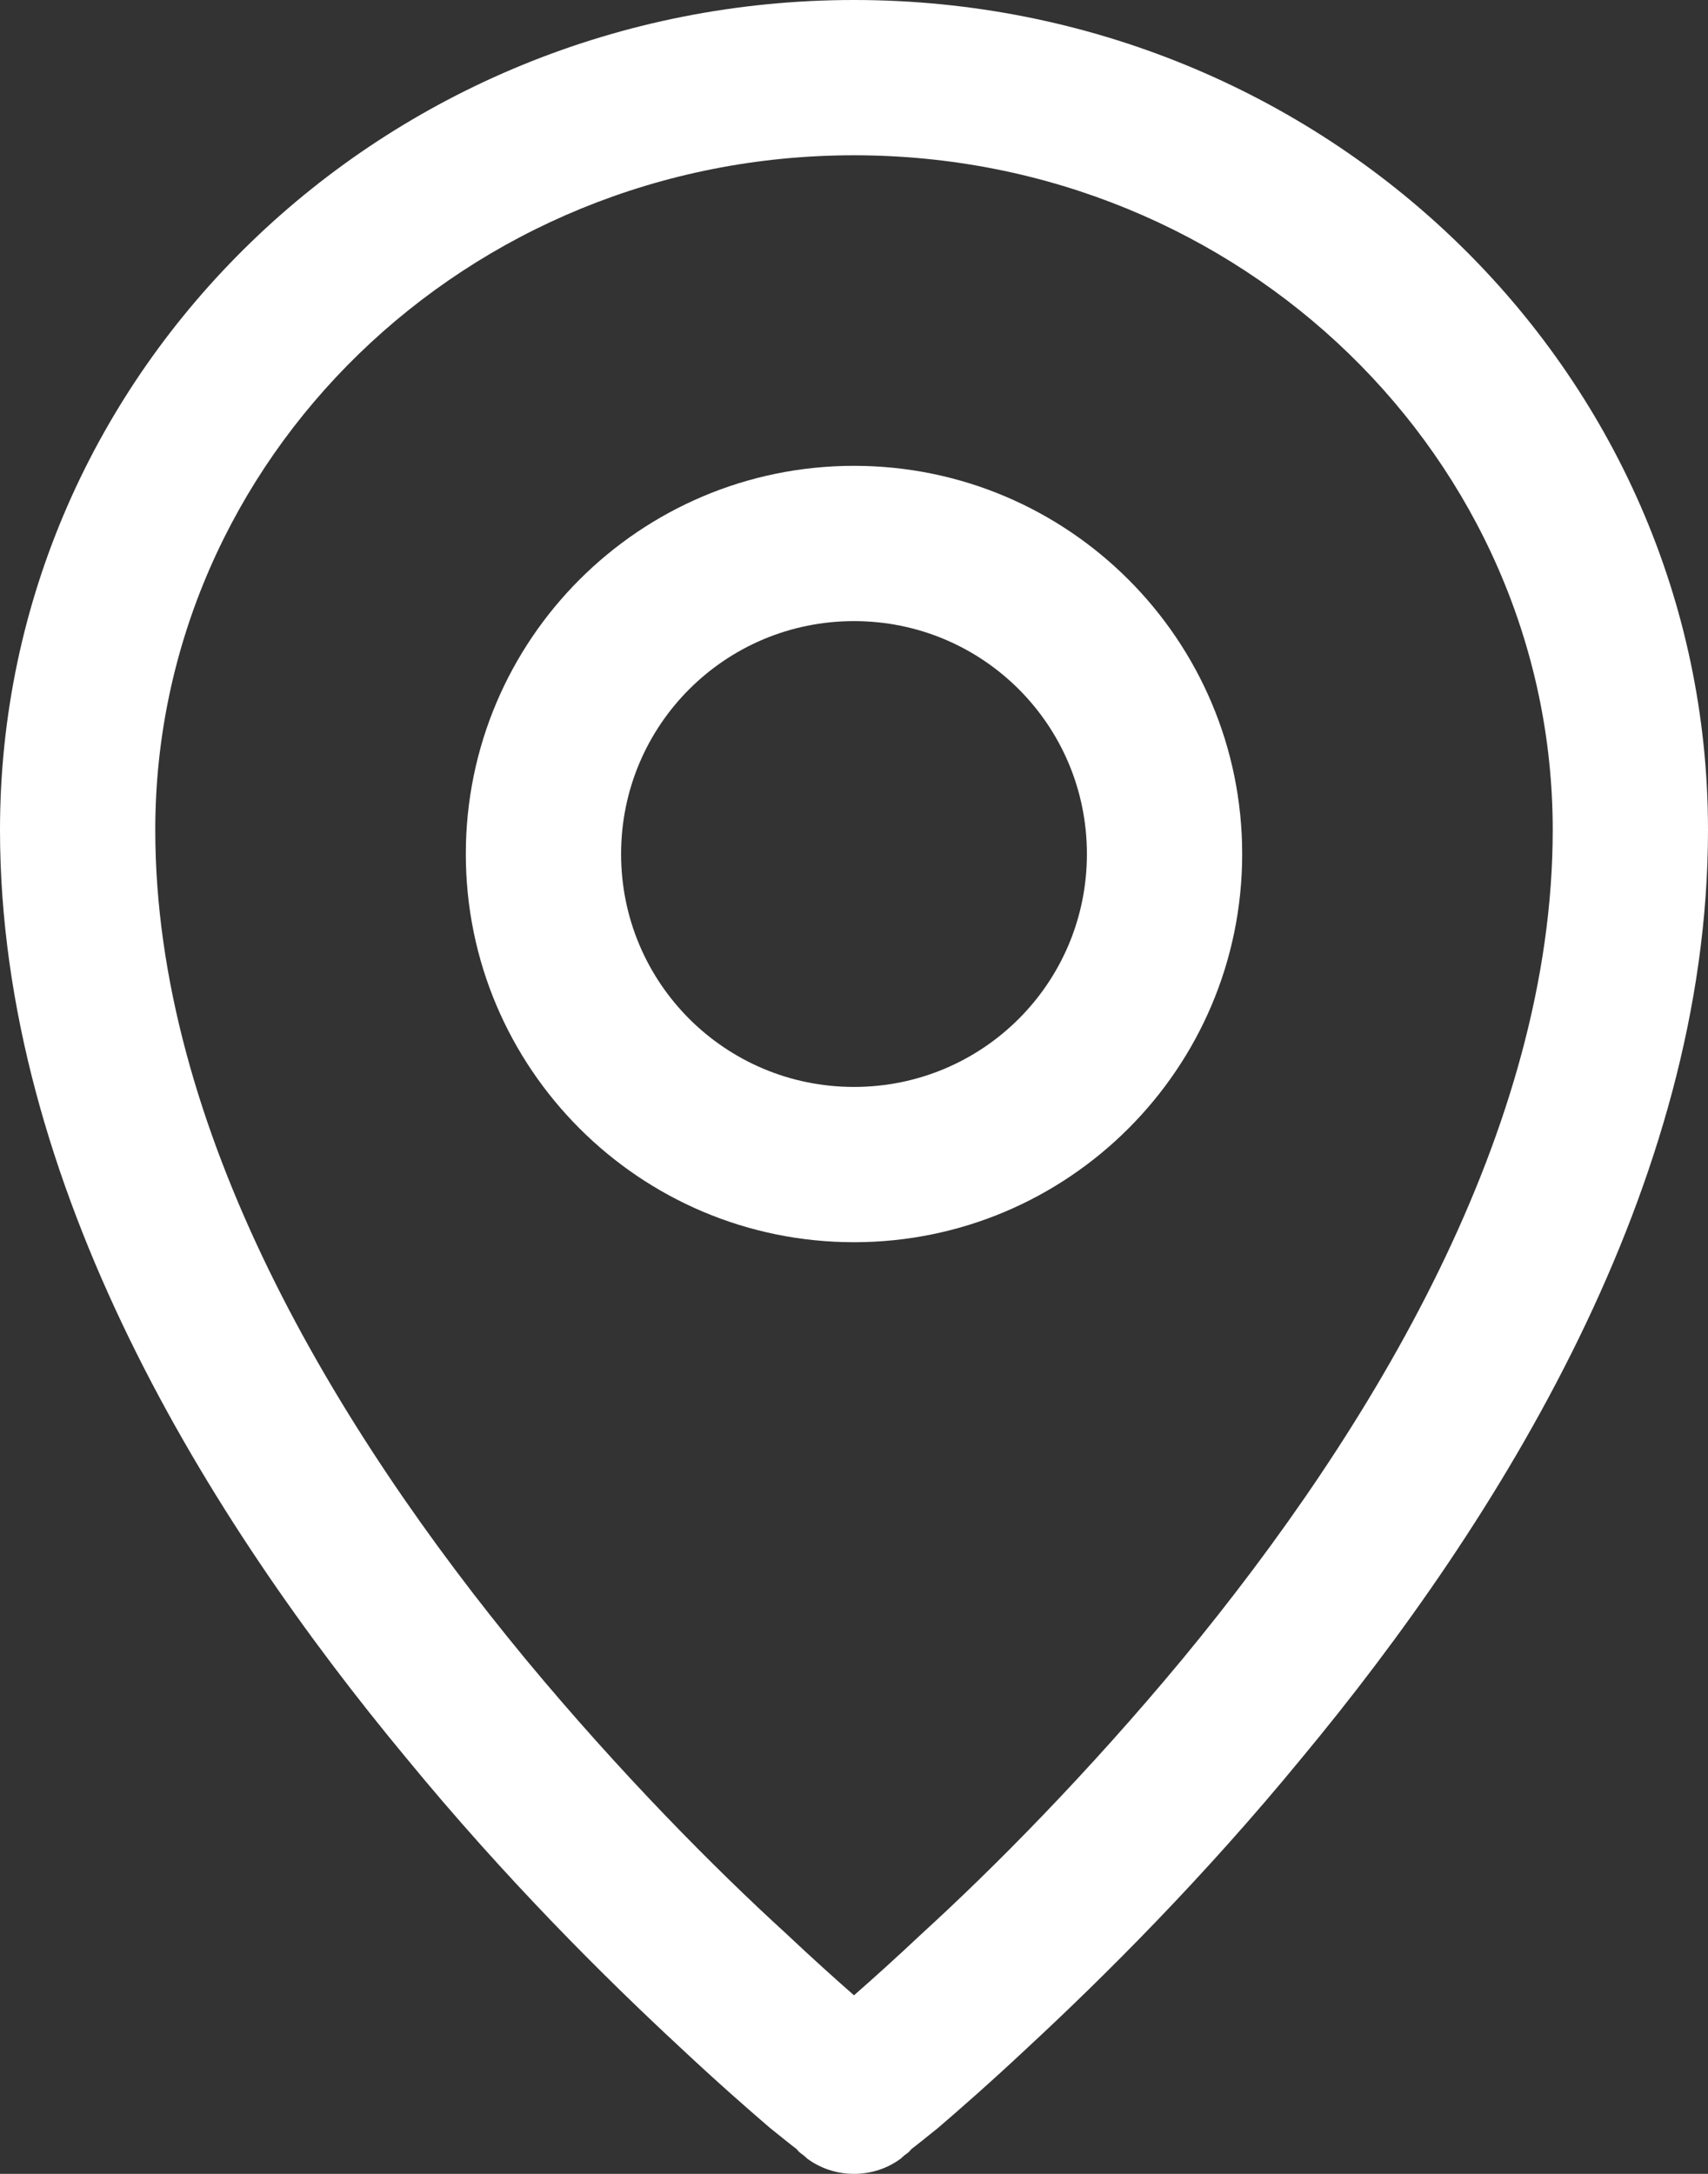
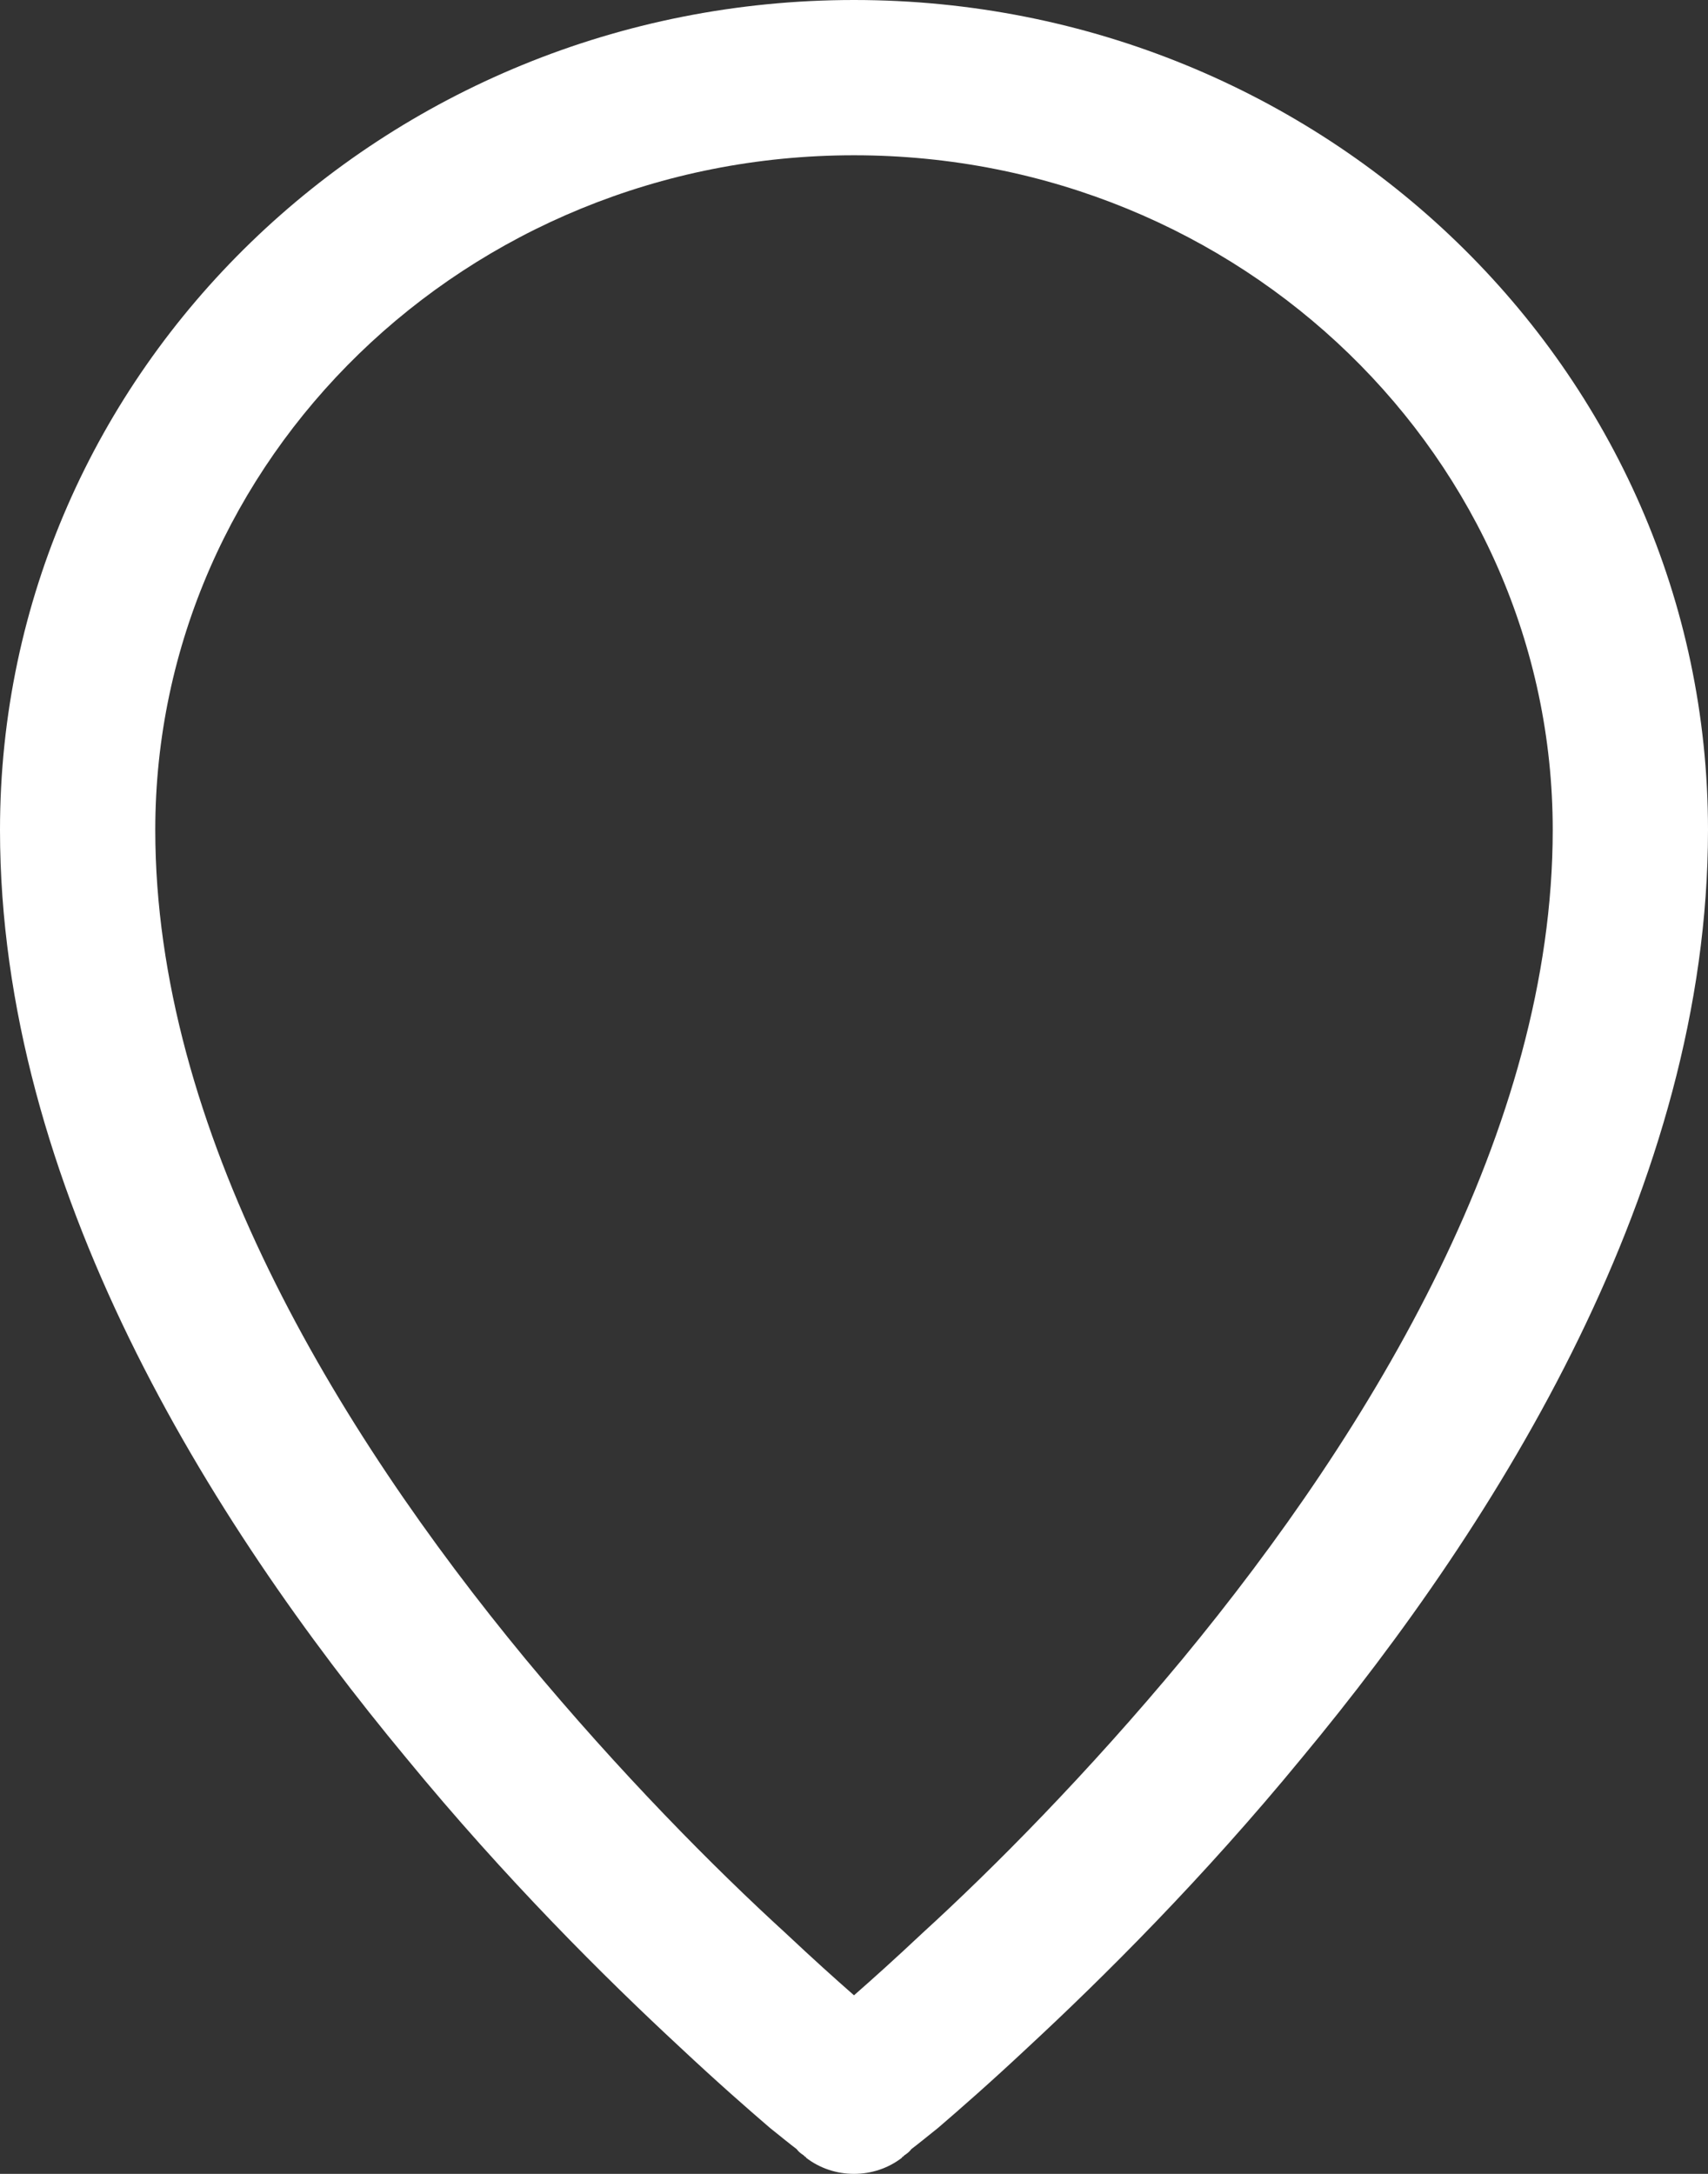
<svg xmlns="http://www.w3.org/2000/svg" width="22" height="28" viewBox="0 0 22 28" fill="none">
  <rect x="0" y="0" width="22" height="28" fill="#333333" stroke="none" />
-   <path fill-rule="evenodd" clip-rule="evenodd" d="M11 6C8.24 6 6 8.24 6 11C6 13.76 8.24 16 11 16C13.76 16 16 13.76 16 11C16 8.24 13.76 6 11 6ZM8 11C8 9.34 9.34 8 11 8C12.66 8 14 9.34 14 11C14 12.66 12.66 14 11 14C9.34 14 8 12.66 8 11Z" fill="white" />
  <path fill-rule="evenodd" clip-rule="evenodd" d="M10.38 27.79C10.38 27.79 10.38 27.79 11 27L10.38 27.79C10.74 28.07 11.26 28.07 11.62 27.79L11 27C11.62 27.79 11.62 27.79 11.62 27.79V27.78H11.63L11.65 27.76C11.68 27.74 11.71 27.72 11.74 27.68C11.82 27.62 11.93 27.53 12.08 27.41C12.36 27.17 12.76 26.82 13.24 26.37C14.2 25.48 15.49 24.2 16.77 22.64C19.31 19.58 22 15.27 22 10.69C22 4.76 17.05 0 11 0C4.95 0 0 4.76 0 10.69C0 15.27 2.69 19.58 5.23 22.64C6.51 24.2 7.8 25.48 8.76 26.37C9.24 26.82 9.64 27.17 9.92 27.41C10.07 27.53 10.18 27.62 10.26 27.68C10.29 27.72 10.32 27.74 10.35 27.76L10.37 27.78H10.38V27.79ZM2 10.69C2 5.92 6 2 11 2C16 2 20 5.92 20 10.69C20 14.54 17.69 18.39 15.23 21.37C14.01 22.84 12.8 24.06 11.88 24.9C11.54 25.22 11.24 25.49 11 25.7C10.76 25.49 10.46 25.22 10.12 24.9C9.2 24.06 7.99 22.84 6.77 21.37C4.31 18.39 2 14.54 2 10.69Z" fill="white" />
</svg>